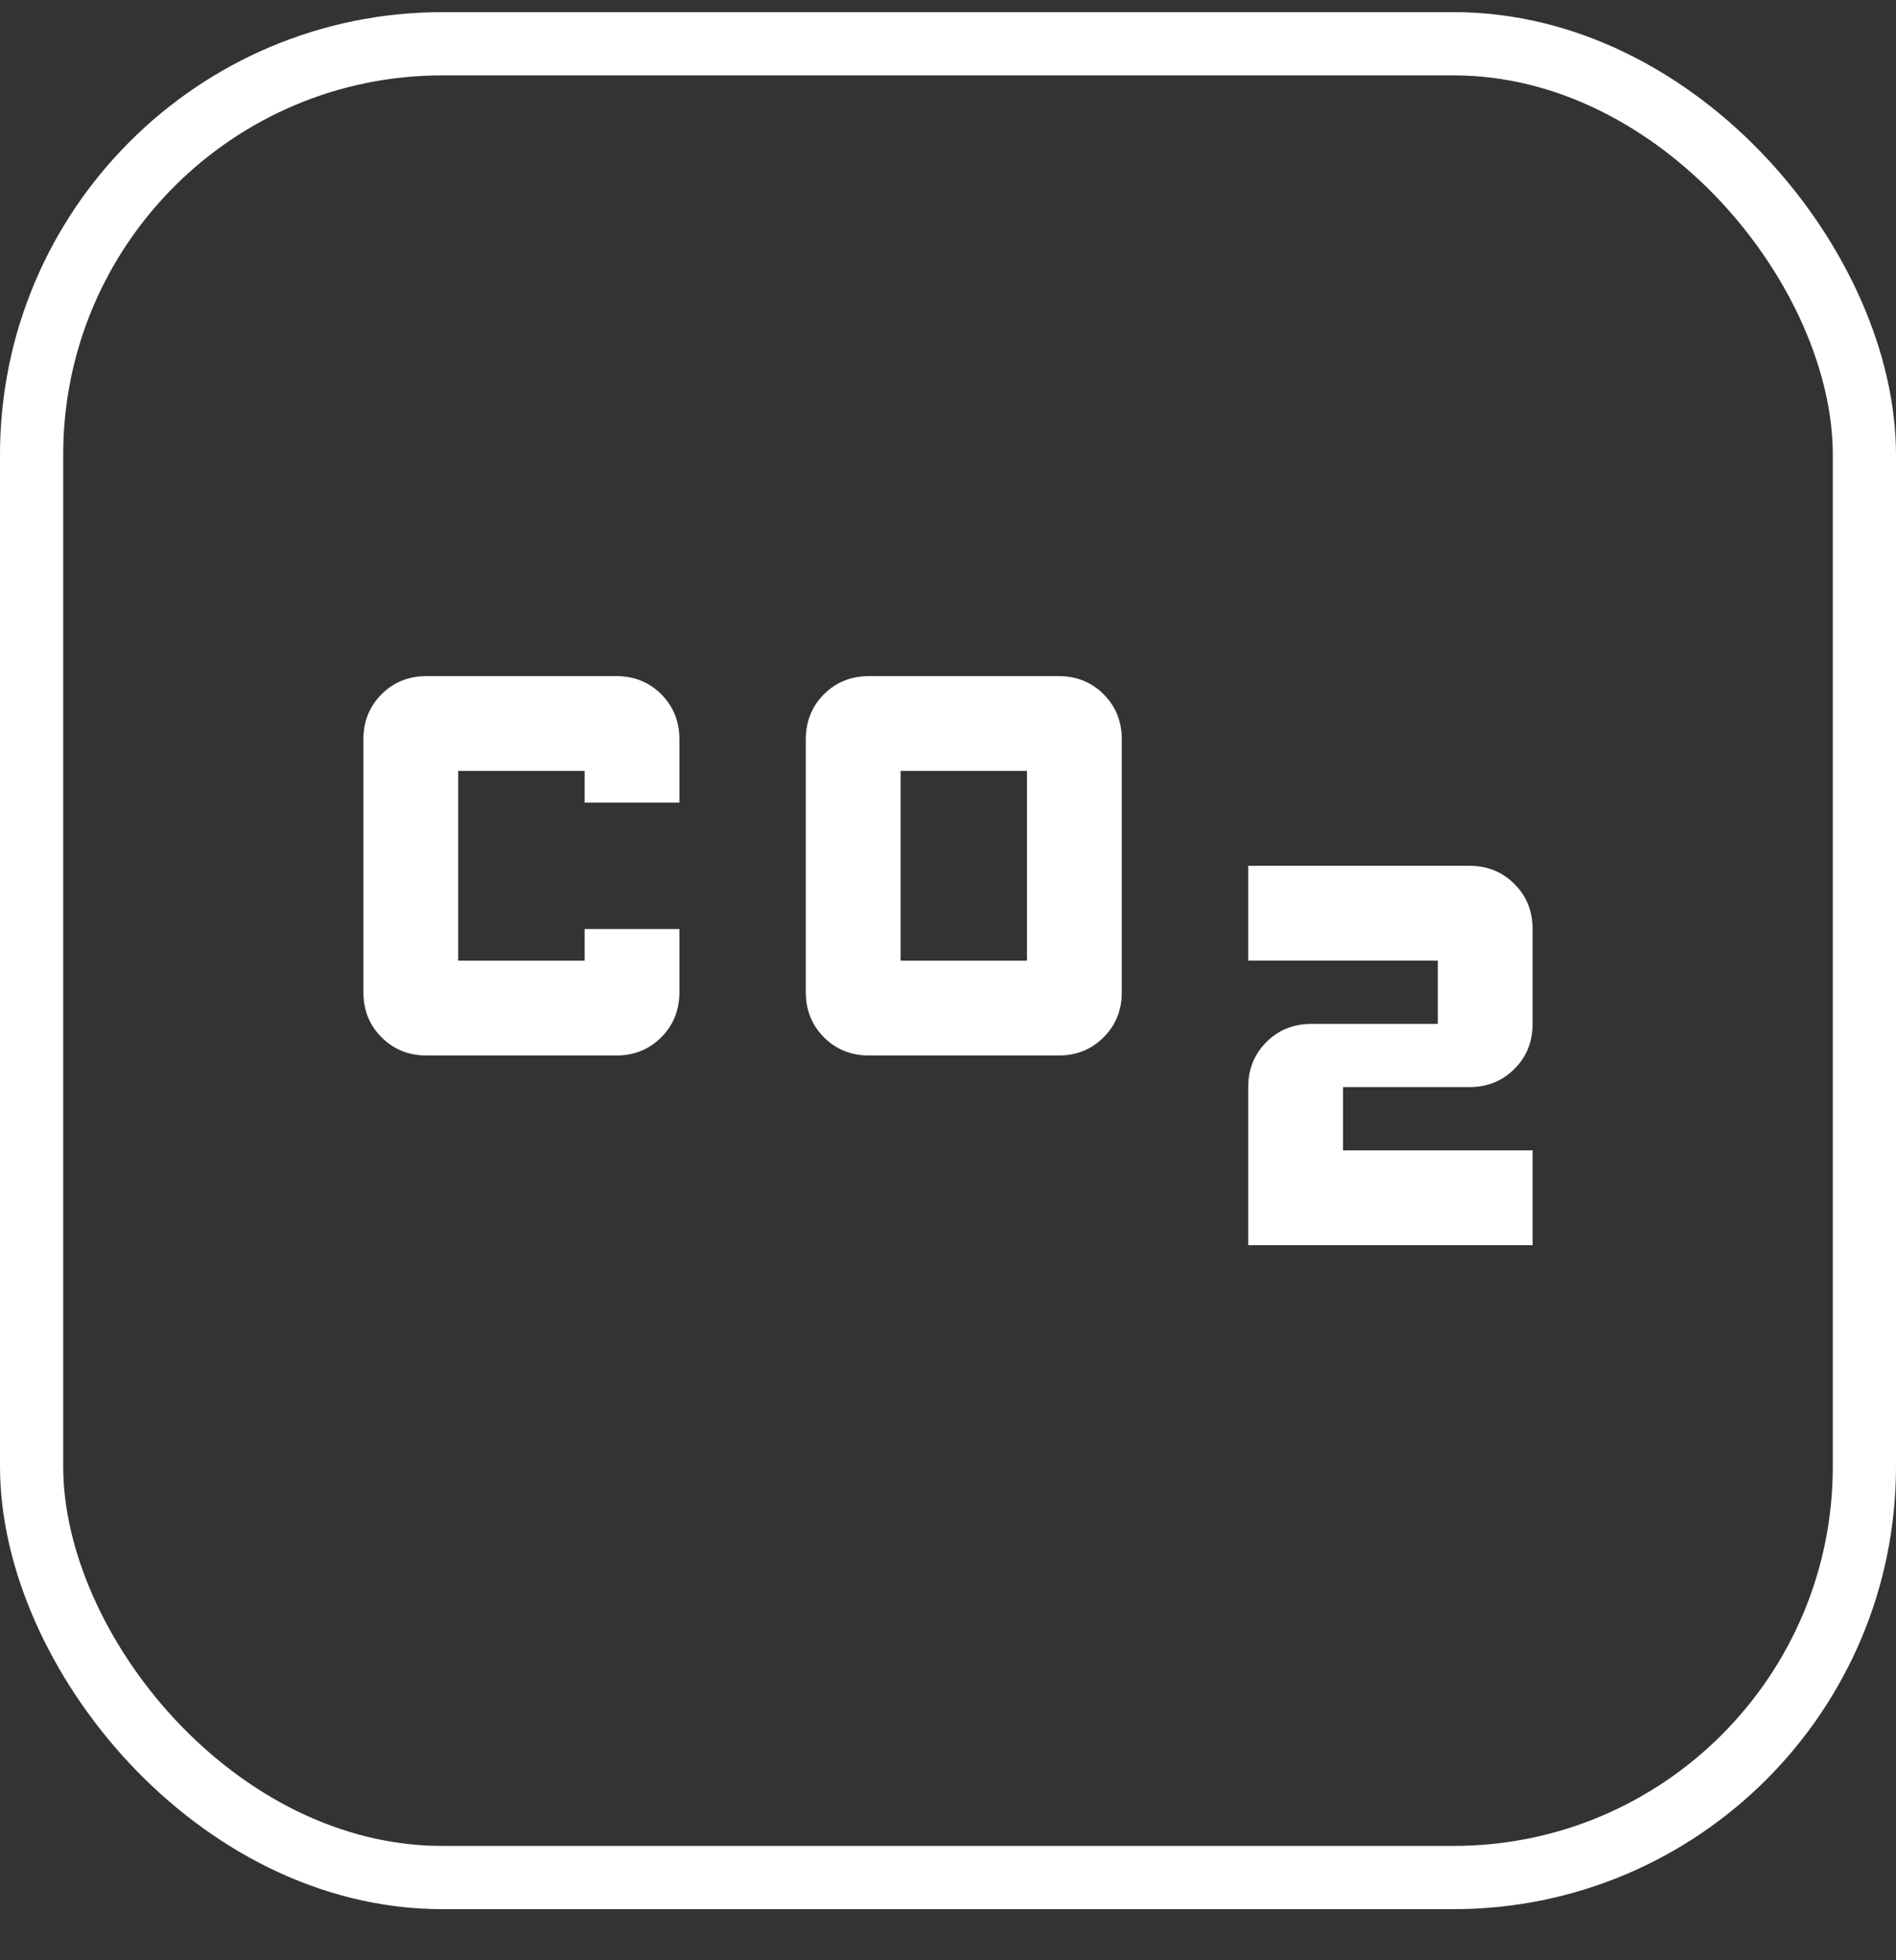
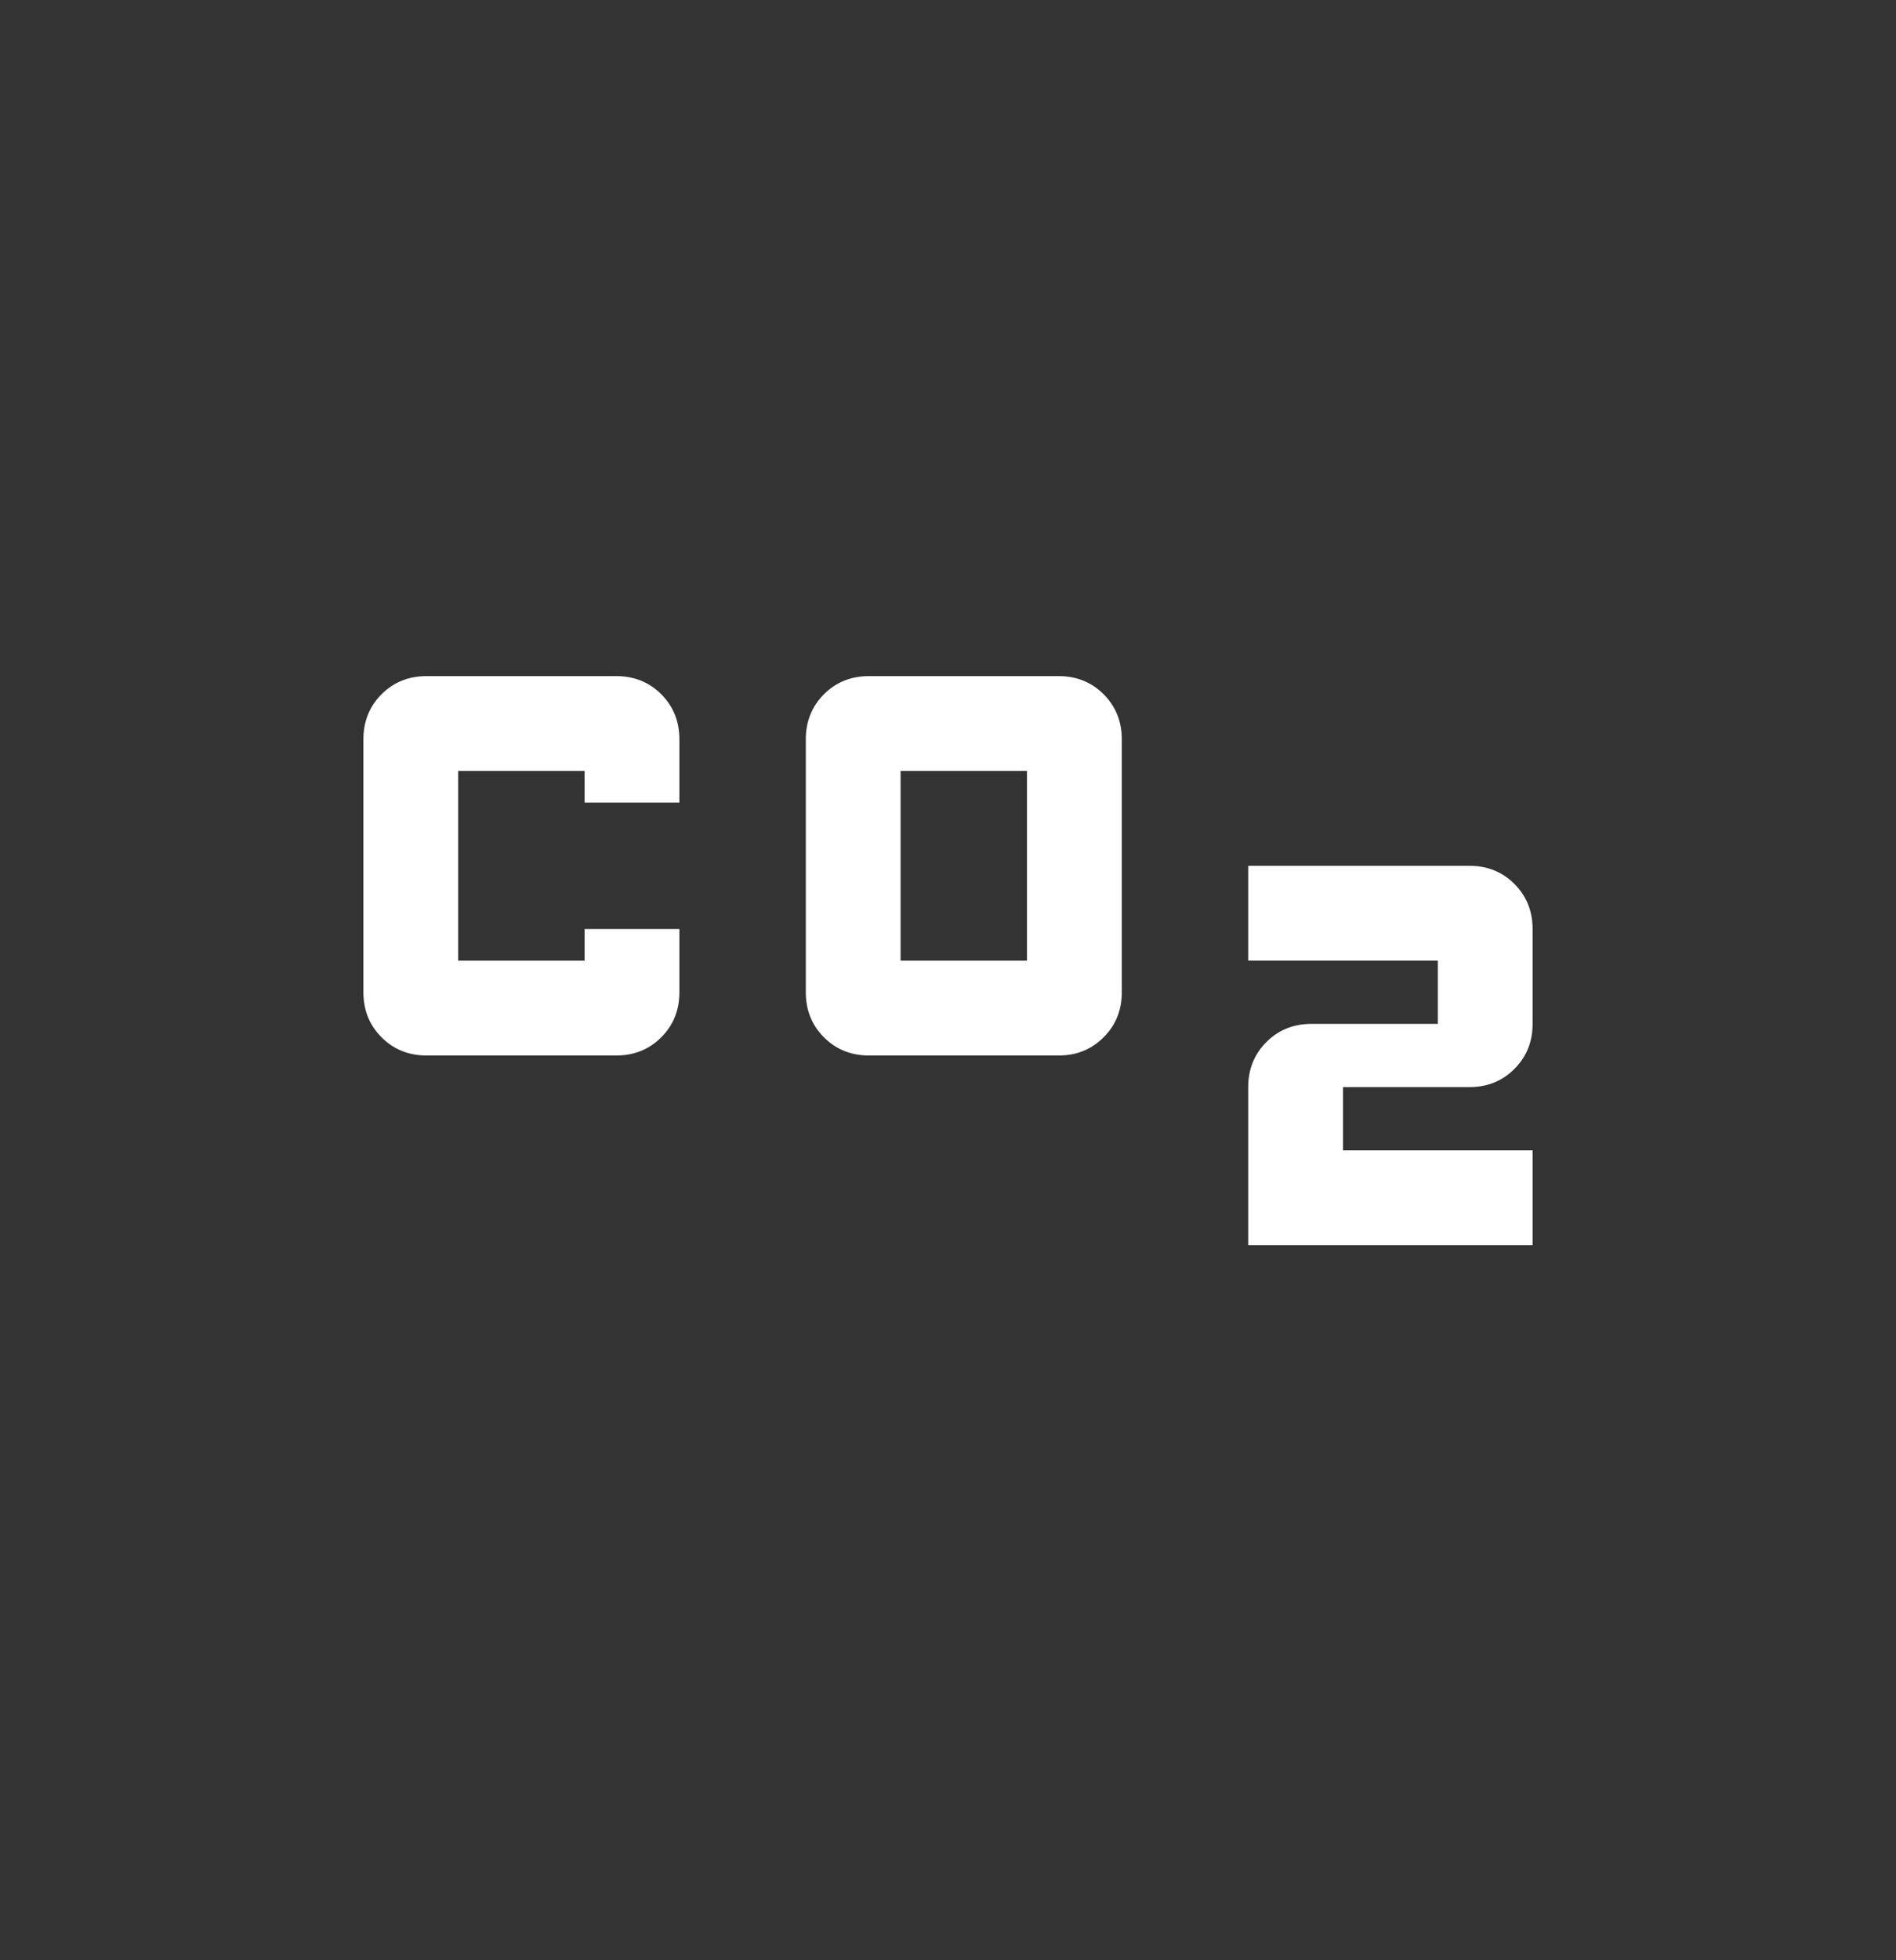
<svg xmlns="http://www.w3.org/2000/svg" width="30" height="31" viewBox="0 0 30 31" fill="none">
  <rect x="0" y="0" width="30" height="31" fill="#333333" stroke="none" />
-   <rect x="0.5" y="0.692" width="29" height="29" rx="6.5" stroke="white" />
-   <path d="M13.75 16.692C13.467 16.692 13.229 16.596 13.037 16.404C12.846 16.213 12.75 15.975 12.75 15.692V11.692C12.75 11.409 12.846 11.171 13.037 10.979C13.229 10.788 13.467 10.692 13.75 10.692H16.75C17.033 10.692 17.271 10.788 17.462 10.979C17.654 11.171 17.75 11.409 17.75 11.692V15.692C17.75 15.975 17.654 16.213 17.462 16.404C17.271 16.596 17.033 16.692 16.75 16.692H13.75ZM14.25 15.192H16.25V12.192H14.25V15.192ZM6.75 16.692C6.467 16.692 6.229 16.596 6.037 16.404C5.846 16.213 5.75 15.975 5.75 15.692V11.692C5.75 11.409 5.846 11.171 6.037 10.979C6.229 10.788 6.467 10.692 6.75 10.692H9.75C10.033 10.692 10.271 10.788 10.463 10.979C10.654 11.171 10.75 11.409 10.75 11.692V12.692H9.25V12.192H7.25V15.192H9.25V14.692H10.75V15.692C10.75 15.975 10.654 16.213 10.463 16.404C10.271 16.596 10.033 16.692 9.75 16.692H6.75ZM19.75 19.692V17.192C19.75 16.909 19.846 16.671 20.038 16.479C20.229 16.288 20.467 16.192 20.75 16.192H22.75V15.192H19.75V13.692H23.25C23.533 13.692 23.771 13.788 23.962 13.979C24.154 14.171 24.25 14.409 24.25 14.692V16.192C24.25 16.475 24.154 16.713 23.962 16.904C23.771 17.096 23.533 17.192 23.25 17.192H21.25V18.192H24.25V19.692H19.75Z" fill="white" />
+   <path d="M13.75 16.692C13.467 16.692 13.229 16.596 13.037 16.404C12.846 16.213 12.75 15.975 12.75 15.692V11.692C12.75 11.409 12.846 11.171 13.037 10.979C13.229 10.788 13.467 10.692 13.75 10.692H16.75C17.033 10.692 17.271 10.788 17.462 10.979C17.654 11.171 17.75 11.409 17.75 11.692V15.692C17.75 15.975 17.654 16.213 17.462 16.404C17.271 16.596 17.033 16.692 16.75 16.692H13.75ZM14.25 15.192H16.25V12.192H14.25V15.192ZM6.75 16.692C6.467 16.692 6.229 16.596 6.037 16.404C5.846 16.213 5.75 15.975 5.75 15.692V11.692C5.75 11.409 5.846 11.171 6.037 10.979C6.229 10.788 6.467 10.692 6.75 10.692H9.75C10.033 10.692 10.271 10.788 10.463 10.979C10.654 11.171 10.75 11.409 10.75 11.692V12.692H9.25V12.192H7.25V15.192H9.25V14.692H10.75V15.692C10.75 15.975 10.654 16.213 10.463 16.404C10.271 16.596 10.033 16.692 9.75 16.692H6.75ZM19.75 19.692V17.192C19.75 16.909 19.846 16.671 20.038 16.479C20.229 16.288 20.467 16.192 20.75 16.192H22.75V15.192H19.75V13.692H23.25C23.533 13.692 23.771 13.788 23.962 13.979C24.154 14.171 24.25 14.409 24.25 14.692V16.192C24.25 16.475 24.154 16.713 23.962 16.904C23.771 17.096 23.533 17.192 23.25 17.192H21.25V18.192H24.25V19.692H19.75" fill="white" />
</svg>